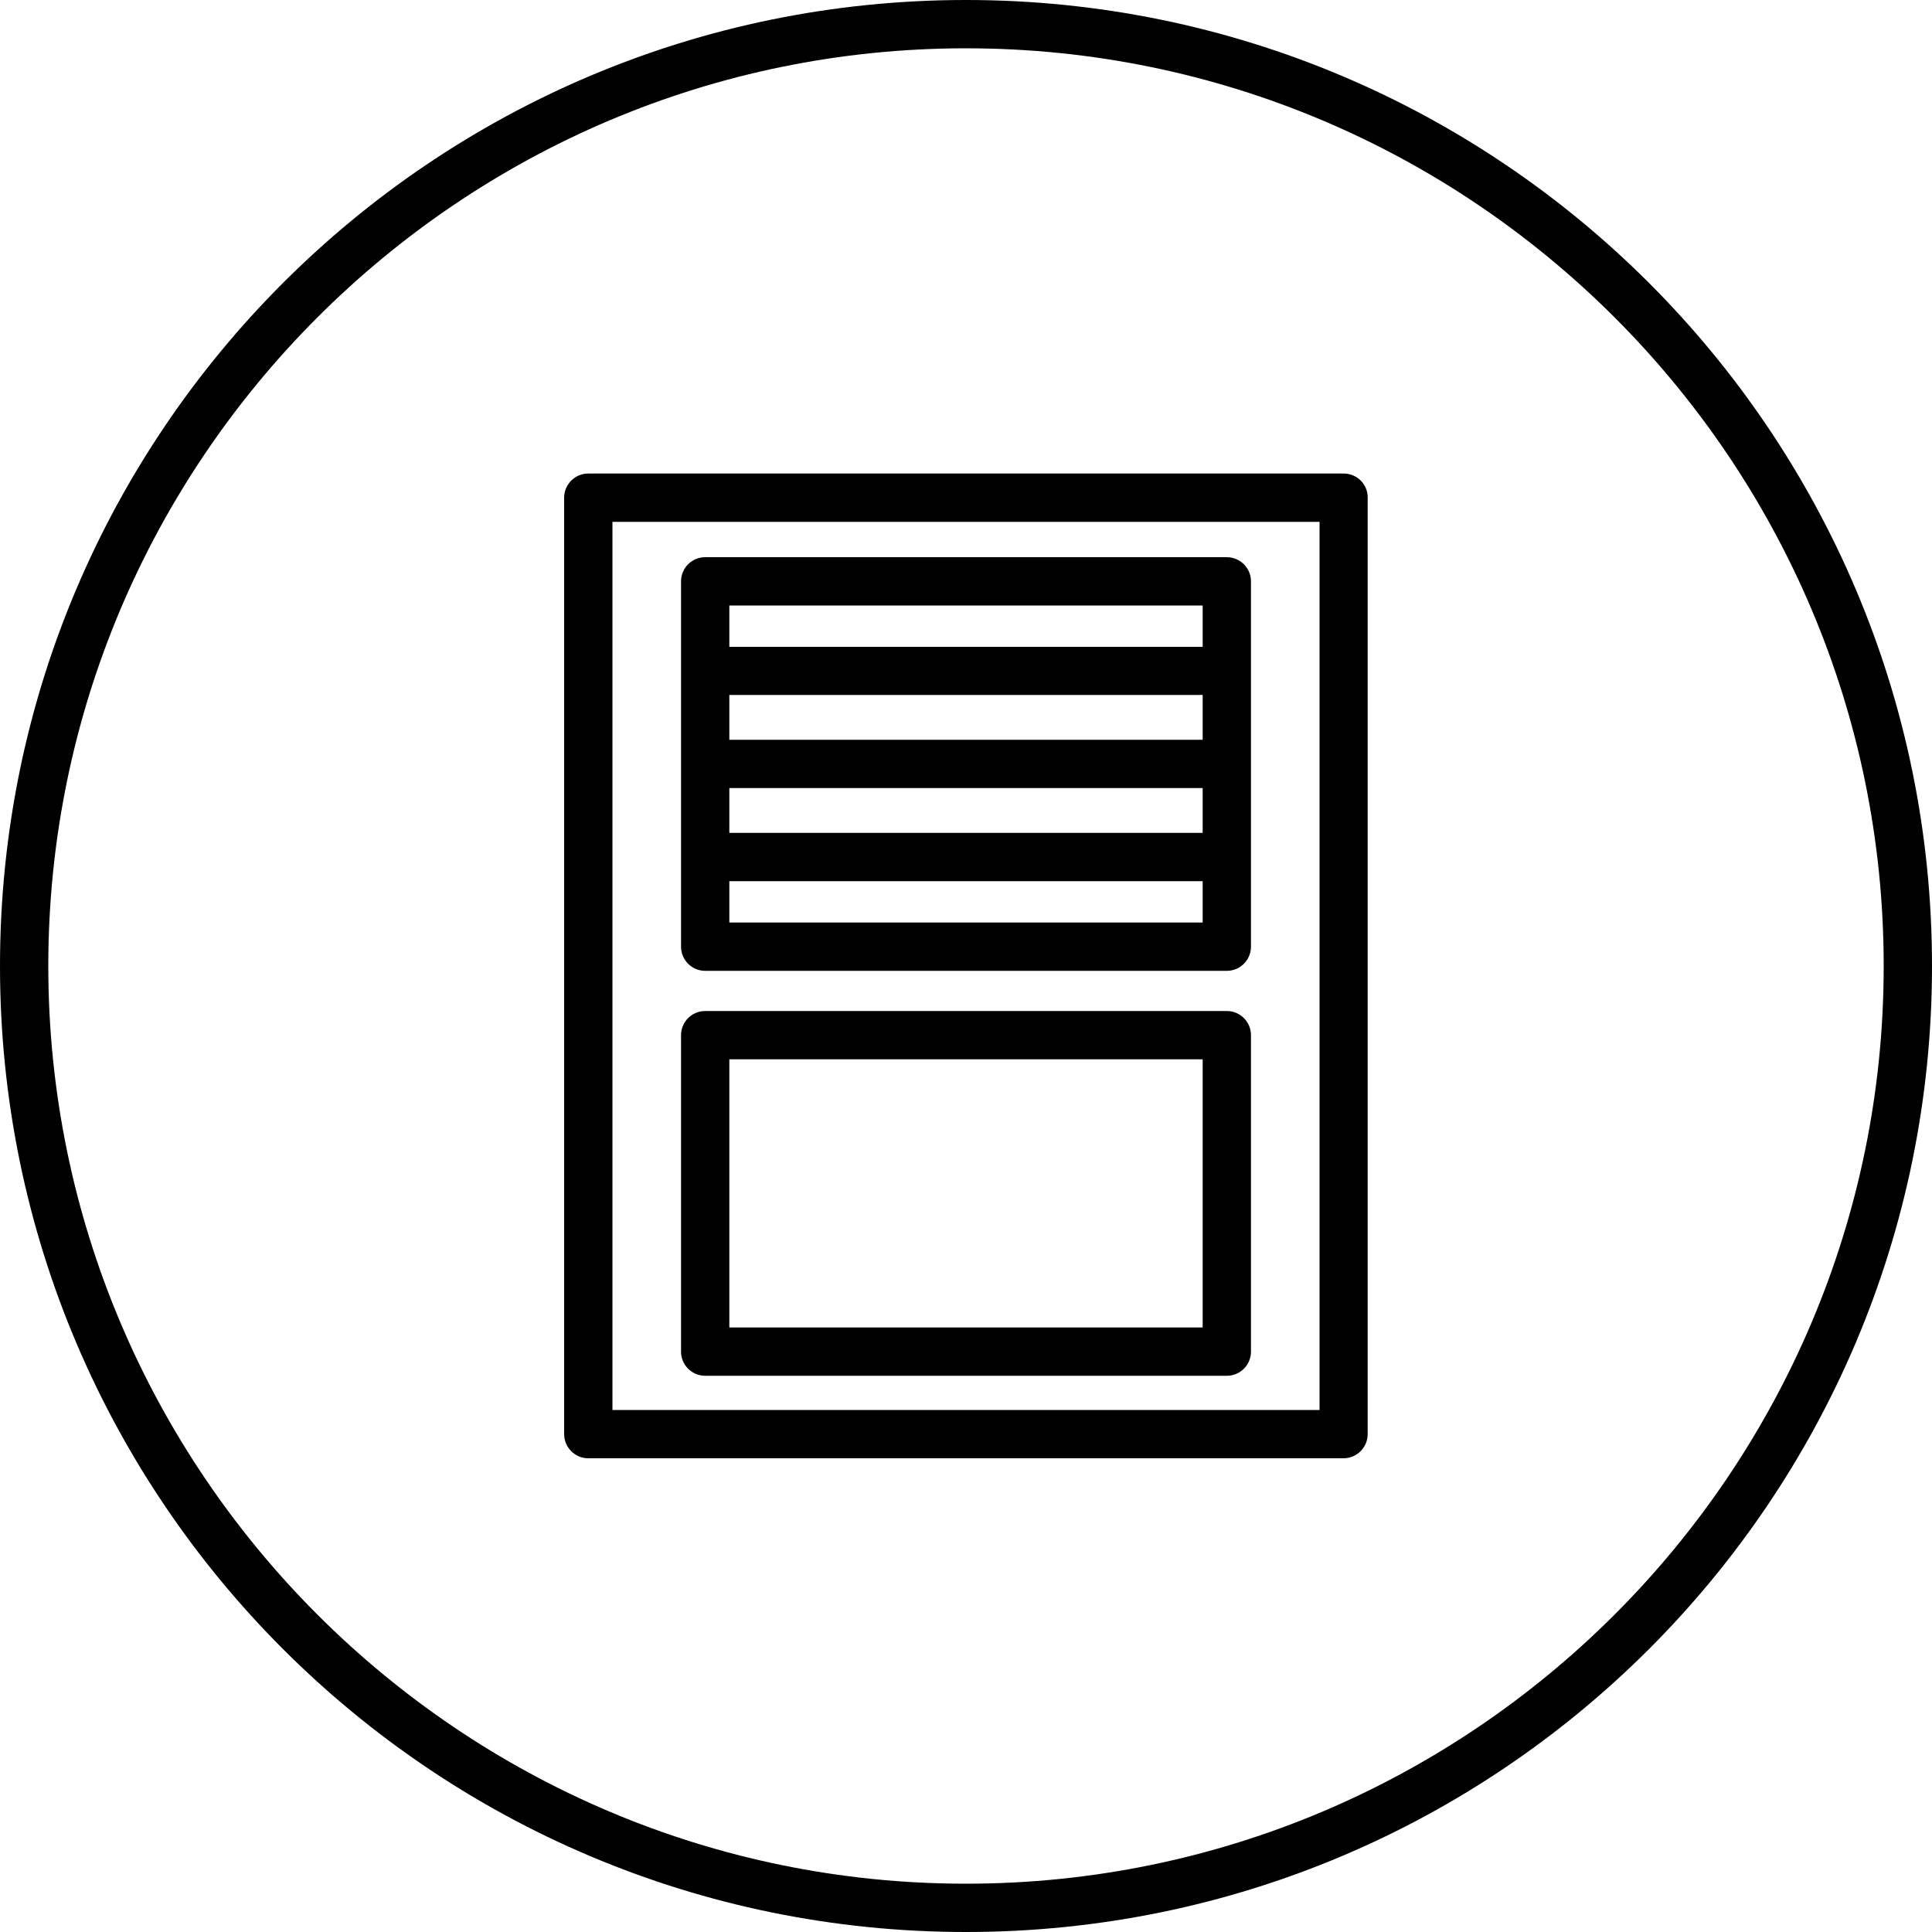
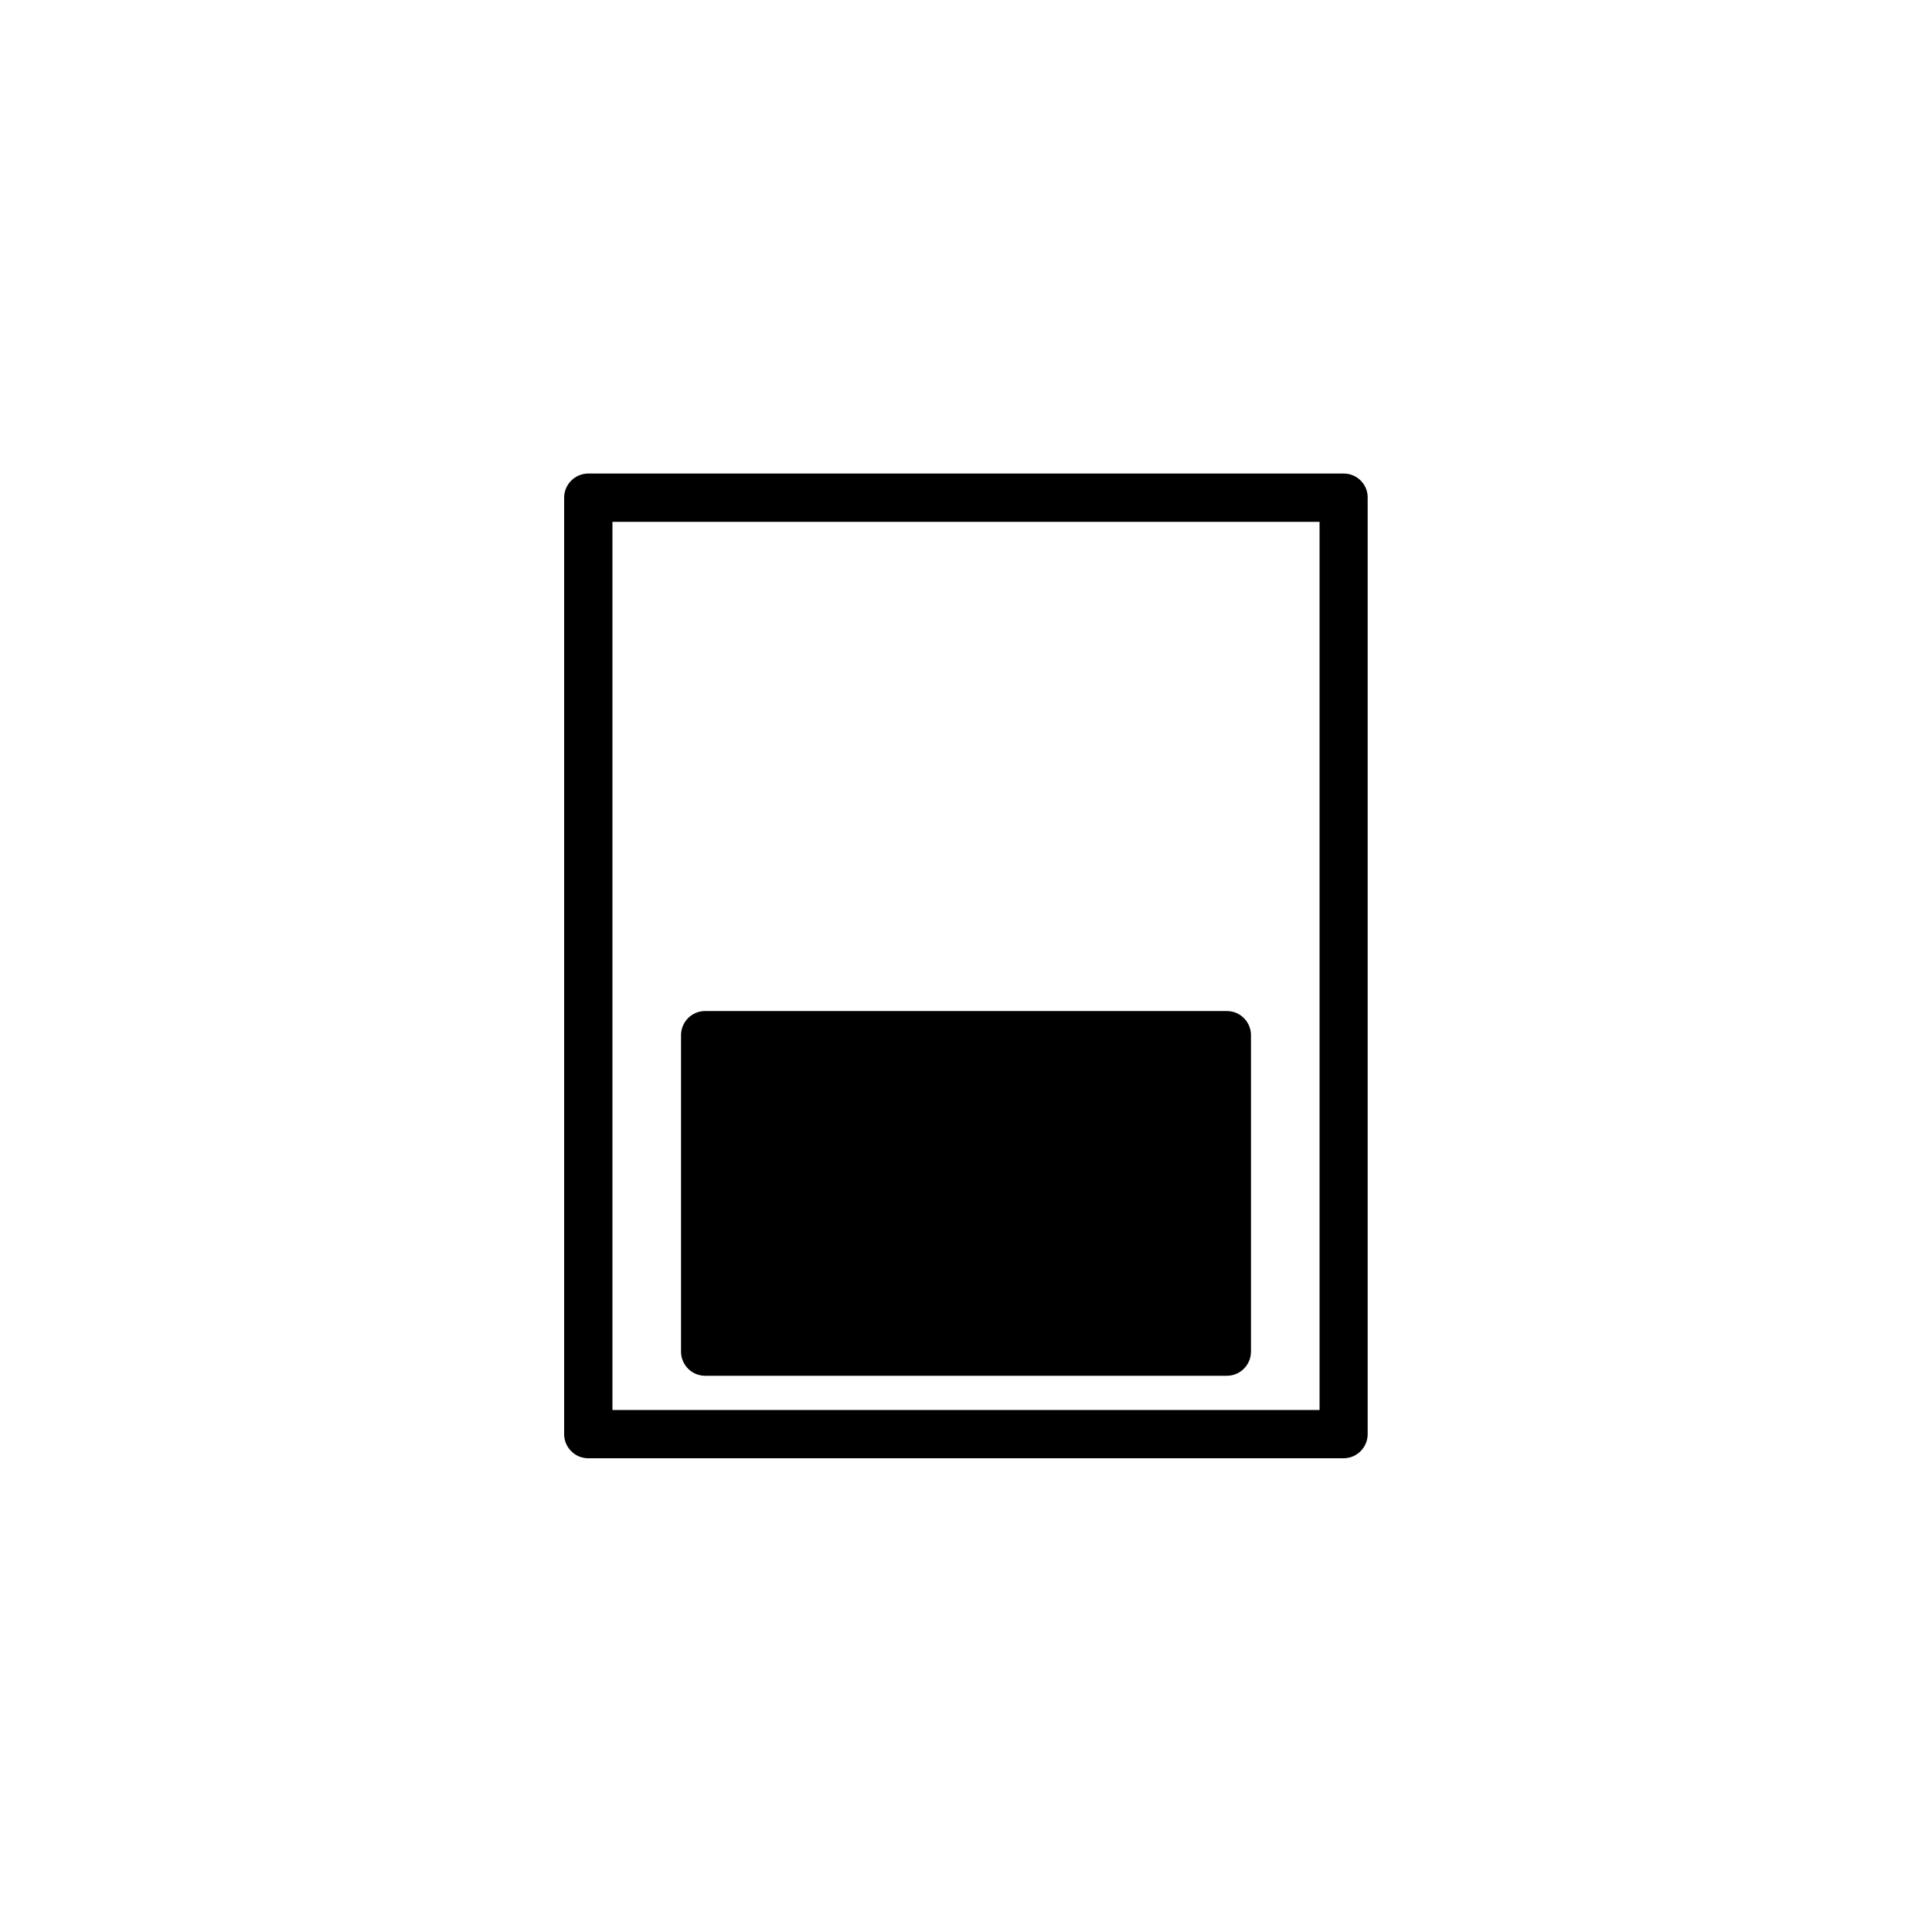
<svg xmlns="http://www.w3.org/2000/svg" version="1.1" id="Layer_1" x="0px" y="0px" viewBox="0 0 100 100" style="enable-background:new 0 0 100 100;" xml:space="preserve">
-   <path id="border_00000070817927653661261470000006913082719944171436_" d="M50,2.5c26.19,0,47.5,21.31,47.5,47.5S76.19,97.5,50,97.5  S2.5,76.19,2.5,50S23.81,2.5,50,2.5 M50,0C22.39,0,0,22.39,0,50s22.39,50,50,50s50-22.39,50-50S77.61,0,50,0L50,0z" />
  <g>
    <path d="M69.55,24.51H30.45c-0.69,0-1.25,0.56-1.25,1.25v48.47c0,0.69,0.56,1.25,1.25,1.25h39.09c0.69,0,1.25-0.56,1.25-1.25V25.76   C70.8,25.07,70.24,24.51,69.55,24.51z M68.3,72.98H31.7V27.01H68.3V72.98z" />
-     <path d="M36.5,50.25h27c0.69,0,1.25-0.56,1.25-1.25V30.09c0-0.69-0.56-1.25-1.25-1.25h-27c-0.69,0-1.25,0.56-1.25,1.25V49   C35.25,49.69,35.81,50.25,36.5,50.25z M37.75,47.75v-2.14h24.5v2.14H37.75z M62.25,40.79v2.32h-24.5v-2.32H62.25z M37.75,38.29   v-2.32h24.5v2.32H37.75z M62.25,31.34v2.14h-24.5v-2.14H62.25z" />
-     <path d="M36.5,71.21h27c0.69,0,1.25-0.56,1.25-1.25V53.58c0-0.69-0.56-1.25-1.25-1.25h-27c-0.69,0-1.25,0.56-1.25,1.25v16.38   C35.25,70.65,35.81,71.21,36.5,71.21z M37.75,54.83h24.5v13.88h-24.5V54.83z" />
+     <path d="M36.5,71.21h27c0.69,0,1.25-0.56,1.25-1.25V53.58c0-0.69-0.56-1.25-1.25-1.25h-27c-0.69,0-1.25,0.56-1.25,1.25v16.38   C35.25,70.65,35.81,71.21,36.5,71.21z M37.75,54.83h24.5h-24.5V54.83z" />
  </g>
</svg>